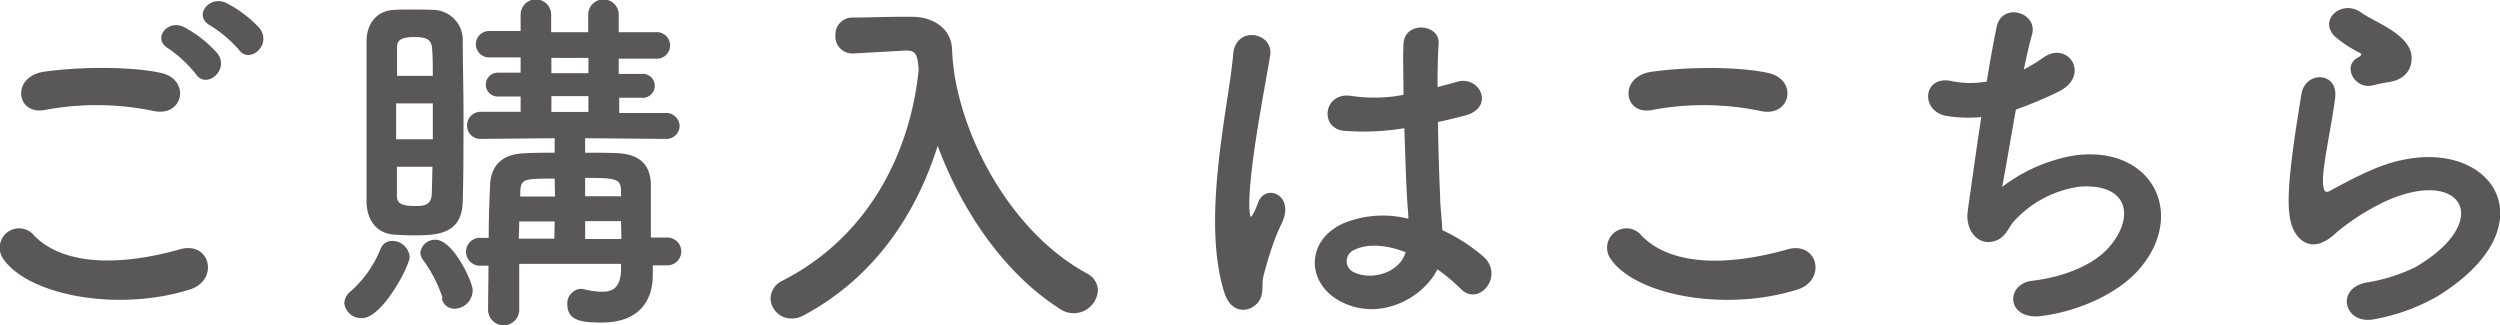
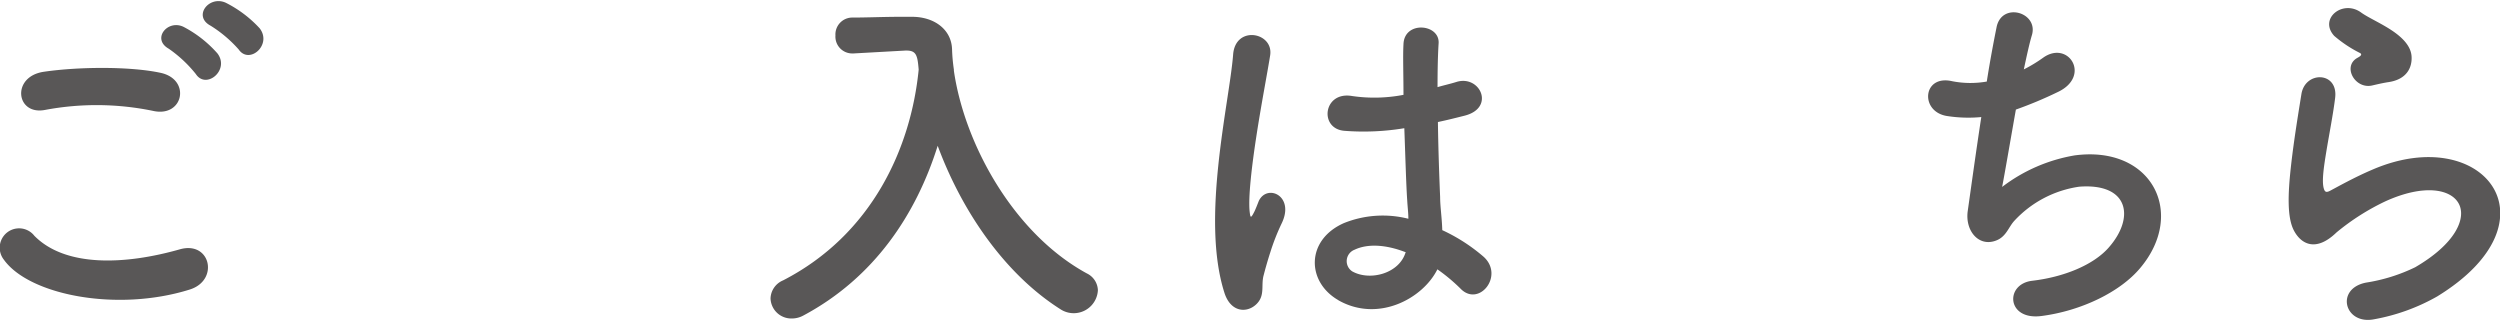
<svg xmlns="http://www.w3.org/2000/svg" viewBox="0 0 327.4 42.58">
  <defs>
    <style>.cls-1{fill:#595757;}</style>
  </defs>
  <g id="レイヤー_2" data-name="レイヤー 2">
    <g id="レイヤー_1-2" data-name="レイヤー 1">
      <path class="cls-1" d="M.5,34a2.53,2.53,0,0,1,4-3.12C8.56,35,16.34,34.71,23.59,32.64c4-1.1,5.13,4.08,1.25,5.28C15.33,40.9,3.81,38.64.5,34ZM5.88,14.4c-3.8.72-4.42-4.37-.15-5,4.56-.67,11.33-.72,15.31.14s3,5.81-.91,5A36.5,36.5,0,0,0,5.88,14.4ZM25.65,9.7A16.79,16.79,0,0,0,22.1,6.38c-2.3-1.29-.1-3.93,2-2.83A15.43,15.43,0,0,1,28.48,7C30.12,9.17,27,11.76,25.65,9.7Zm1.92-6.34c-2.35-1.25-.19-4,2-3A15.53,15.53,0,0,1,34,3.7c1.68,2.16-1.35,4.8-2.74,2.78A16.61,16.61,0,0,0,27.57,3.36Z" />
-       <path class="cls-1" d="M45.09,39.7a2.06,2.06,0,0,1,.77-1.49,14.86,14.86,0,0,0,4-5.66,1.58,1.58,0,0,1,1.54-1,2.29,2.29,0,0,1,2.25,2.11c0,1.1-3.55,8-6.24,8A2.22,2.22,0,0,1,45.09,39.7Zm9-8.88c-.87,0-1.73-.05-2.55-.1C49.31,30.53,48,28.8,48,26.31c0-3.36,0-8,0-12.39,0-3.17,0-6.19,0-8.45s1.2-4,3.5-4.17c.72-.05,1.54-.05,2.31-.05,1,0,2.11,0,3,.05a3.92,3.92,0,0,1,3.79,4c0,2.74.1,6.14.1,9.55,0,4.18,0,8.4-.1,11.52C60.5,30.77,57.14,30.82,54.07,30.82Zm2.59-17.28h-4.8v4.7h4.8Zm0-3.6c0-1.35,0-2.6-.1-3.65s-.62-1.44-2.3-1.44C52,4.85,52,5.62,52,6.34c0,1,0,2.2,0,3.6Zm-4.7,11.9c0,1.39,0,2.69,0,3.7,0,.77.1,1.44,2.31,1.44,1.05,0,2.16,0,2.25-1.49.05-1.06.05-2.3.1-3.65Zm6,17.24a17.52,17.52,0,0,0-2.55-5,1.74,1.74,0,0,1-.38-1,1.92,1.92,0,0,1,2-1.68c2.25,0,4.85,5.43,4.85,6.63a2.43,2.43,0,0,1-2.31,2.4A1.68,1.68,0,0,1,57.86,39.08Zm27.51-4.33v1.3c0,2.69-1.25,6.19-6.68,6.19-2.49,0-4.51-.19-4.51-2.35A1.9,1.9,0,0,1,76,37.83a1.32,1.32,0,0,1,.44.05,11.57,11.57,0,0,0,2.4.33c1.48,0,2.44-.62,2.49-2.88v-.77H68v6a2,2,0,1,1-4.08,0c0-1.93.05-3.89.05-5.77h-1.3a1.83,1.83,0,0,1,0-3.64H64c0-2.55.09-4.9.19-7s1.2-4,4.61-4.08C69.91,20,71.25,20,72.64,20V18.1L63,18.19h0a1.73,1.73,0,0,1-1.83-1.77A1.77,1.77,0,0,1,63,14.64l5.18,0v-2h-3a1.56,1.56,0,1,1,0-3.12h3v-2l-4.13,0a1.73,1.73,0,1,1,0-3.46h4.13V1.92a2,2,0,0,1,4,0v2.3l2.35,0,2.5,0V1.92a2,2,0,0,1,4,0v2.3h4.8a1.74,1.74,0,1,1,0,3.46l-4.8,0v2H84a1.57,1.57,0,1,1,0,3.12H81.09v2l6,0A1.76,1.76,0,0,1,89,16.42a1.72,1.72,0,0,1-1.82,1.77h0L76.63,18.1V20c1.44,0,2.83,0,4,.05,3.51.09,4.51,1.87,4.61,4,0,.19,0,.91,0,7.06h2.16a1.82,1.82,0,1,1,0,3.64ZM72.64,29H68c0,.72-.05,1.49-.05,2.26h4.65Zm0-5.61c-4,0-4.46,0-4.51,1.82l0,.53h4.56Zm4.42-15.8H72.21v2h4.85Zm0,5H72.21v2.07h4.85Zm4.27,12.58c0-1.78-.53-1.87-4.7-1.87v2.4h4.7Zm0,3.79H76.63V31.3h4.75Z" />
      <path class="cls-1" d="M124.92,9.26c1.39,9.61,7.82,21.32,17.42,26.55A2.54,2.54,0,0,1,143.78,38a3.17,3.17,0,0,1-4.9,2.5c-7.44-4.71-13-13.06-16.08-21.41C120,28,114.55,36.34,105.19,41.33a3.15,3.15,0,0,1-1.54.38,2.72,2.72,0,0,1-2.74-2.63,2.65,2.65,0,0,1,1.64-2.36c11.66-6,16.75-17.37,17.76-27.6-.15-1.82-.29-2.5-1.59-2.5h-.14L111.76,7h-.14a2.2,2.2,0,0,1-2.21-2.35,2.21,2.21,0,0,1,2.26-2.35c1.92,0,4.08-.1,6.24-.1h1.53c2.88,0,5.14,1.63,5.24,4.22a23,23,0,0,0,.24,2.69h0Z" />
      <path class="cls-1" d="M160.34,38.31c-1.54-4.85-1.39-11-.77-16.85s1.68-11.19,1.92-14.31c.29-3.89,5.33-2.93,4.85.1-.34,2.16-1.15,6.33-1.78,10.42s-1.1,8.11-.91,10c.1.86.14,1,.62.05.15-.29.49-1.16.58-1.4,1.1-2.3,4.75-.67,3,2.93a28.73,28.73,0,0,0-1.49,3.79c-.39,1.2-.68,2.26-.87,3-.38,1.34.24,2.69-1,3.84S161.15,40.9,160.34,38.31Zm14.93,1c-4.18-2.4-4.27-7.88.72-10.09a13.62,13.62,0,0,1,8.45-.57c0-.77-.1-1.49-.15-2.4-.14-2-.24-5.67-.38-9.46a32.67,32.67,0,0,1-7.87.34c-3.32-.29-2.74-5.19,1-4.56a20.06,20.06,0,0,0,6.76-.15c0-2.69-.09-5.13,0-6.62.09-3.12,4.8-2.69,4.6-.1-.09,1.35-.14,3.36-.14,5.71.82-.24,1.68-.43,2.45-.67,3.12-1,5.18,3.41,1.05,4.42-1.15.29-2.3.58-3.45.82.05,3.74.19,7.48.29,9.84,0,1.2.24,2.78.28,4.32a23,23,0,0,1,5.43,3.5c2.73,2.5-.67,6.67-3.07,4.13a23.29,23.29,0,0,0-3-2.5C186.36,39.08,180.5,42.29,175.27,39.32ZM184,33c-2.4-.92-4.8-1.15-6.62-.29a1.6,1.6,0,0,0-.29,2.83c2.31,1.3,6.19.29,7-2.54Z" />
-       <path class="cls-1" d="M211,34a2.53,2.53,0,0,1,4-3.12c4.08,4.17,11.86,3.84,19.11,1.77,4-1.1,5.14,4.08,1.25,5.28C225.81,40.9,214.29,38.64,211,34Zm5.38-19.59c-3.8.72-4.42-4.37-.15-5,4.56-.67,11.33-.72,15.31.14s3,5.81-.91,5A36.5,36.5,0,0,0,216.36,14.4Z" />
      <path class="cls-1" d="M262.2,24.48a21.56,21.56,0,0,1,9.5-4.13c10.08-1.34,14.64,7.54,8.59,14.74-2.64,3.17-7.77,5.62-12.91,6.29-4.61.62-4.85-4.18-1.25-4.61,4.13-.48,8-2.06,10-4.32,3.5-3.94,2.68-8.5-3.84-8a14.35,14.35,0,0,0-8.45,4.42c-.87.91-1.11,2.3-2.74,2.73-2.11.58-3.74-1.48-3.41-3.93.39-2.74,1.06-7.63,1.78-12.34a18.13,18.13,0,0,1-4.51-.14c-3.56-.58-3.17-5.43.67-4.56a12.39,12.39,0,0,0,4.56.05c.48-3.08,1-5.72,1.3-7.21.76-3.26,5.52-1.82,4.6,1.16-.33,1.1-.67,2.68-1.05,4.46a19.1,19.1,0,0,0,2.54-1.54c3.31-2.35,6.34,2.45,1.87,4.52A53.34,53.34,0,0,1,264,14.35C263.25,18.58,262.53,22.8,262.2,24.48Z" />
      <path class="cls-1" d="M310.92,41.81c-3.89.77-5.14-4-1.06-4.8A22.61,22.61,0,0,0,316.29,35c5.28-3.07,6.72-6.39,5.72-8.31s-4.52-2.64-9.61-.33A30.51,30.51,0,0,0,306,30.43c-2.83,2.74-4.75,1.4-5.61-.28s-.77-4.66-.39-8.16,1-7.2,1.39-9.65c.48-3.08,4.85-3,4.42.48-.24,2-.77,4.7-1.15,7s-.63,4.12-.29,5c.14.38.38.38.82.14,1-.53,3.21-1.77,5.47-2.73,14.5-6.29,24.72,6.67,8.5,16.6A26,26,0,0,1,310.92,41.81Zm-.2-30.63c-2.3.58-4-2.49-2-3.6.24-.14.72-.38.38-.62a16.42,16.42,0,0,1-3.41-2.26c-2.06-2.25,1.11-4.8,3.51-3.07.86.63,2.49,1.35,3.89,2.26s2.64,2.06,2.73,3.5-.62,3-3,3.36C312.16,10.85,311.49,11,310.72,11.18Z" />
    </g>
  </g>
</svg>